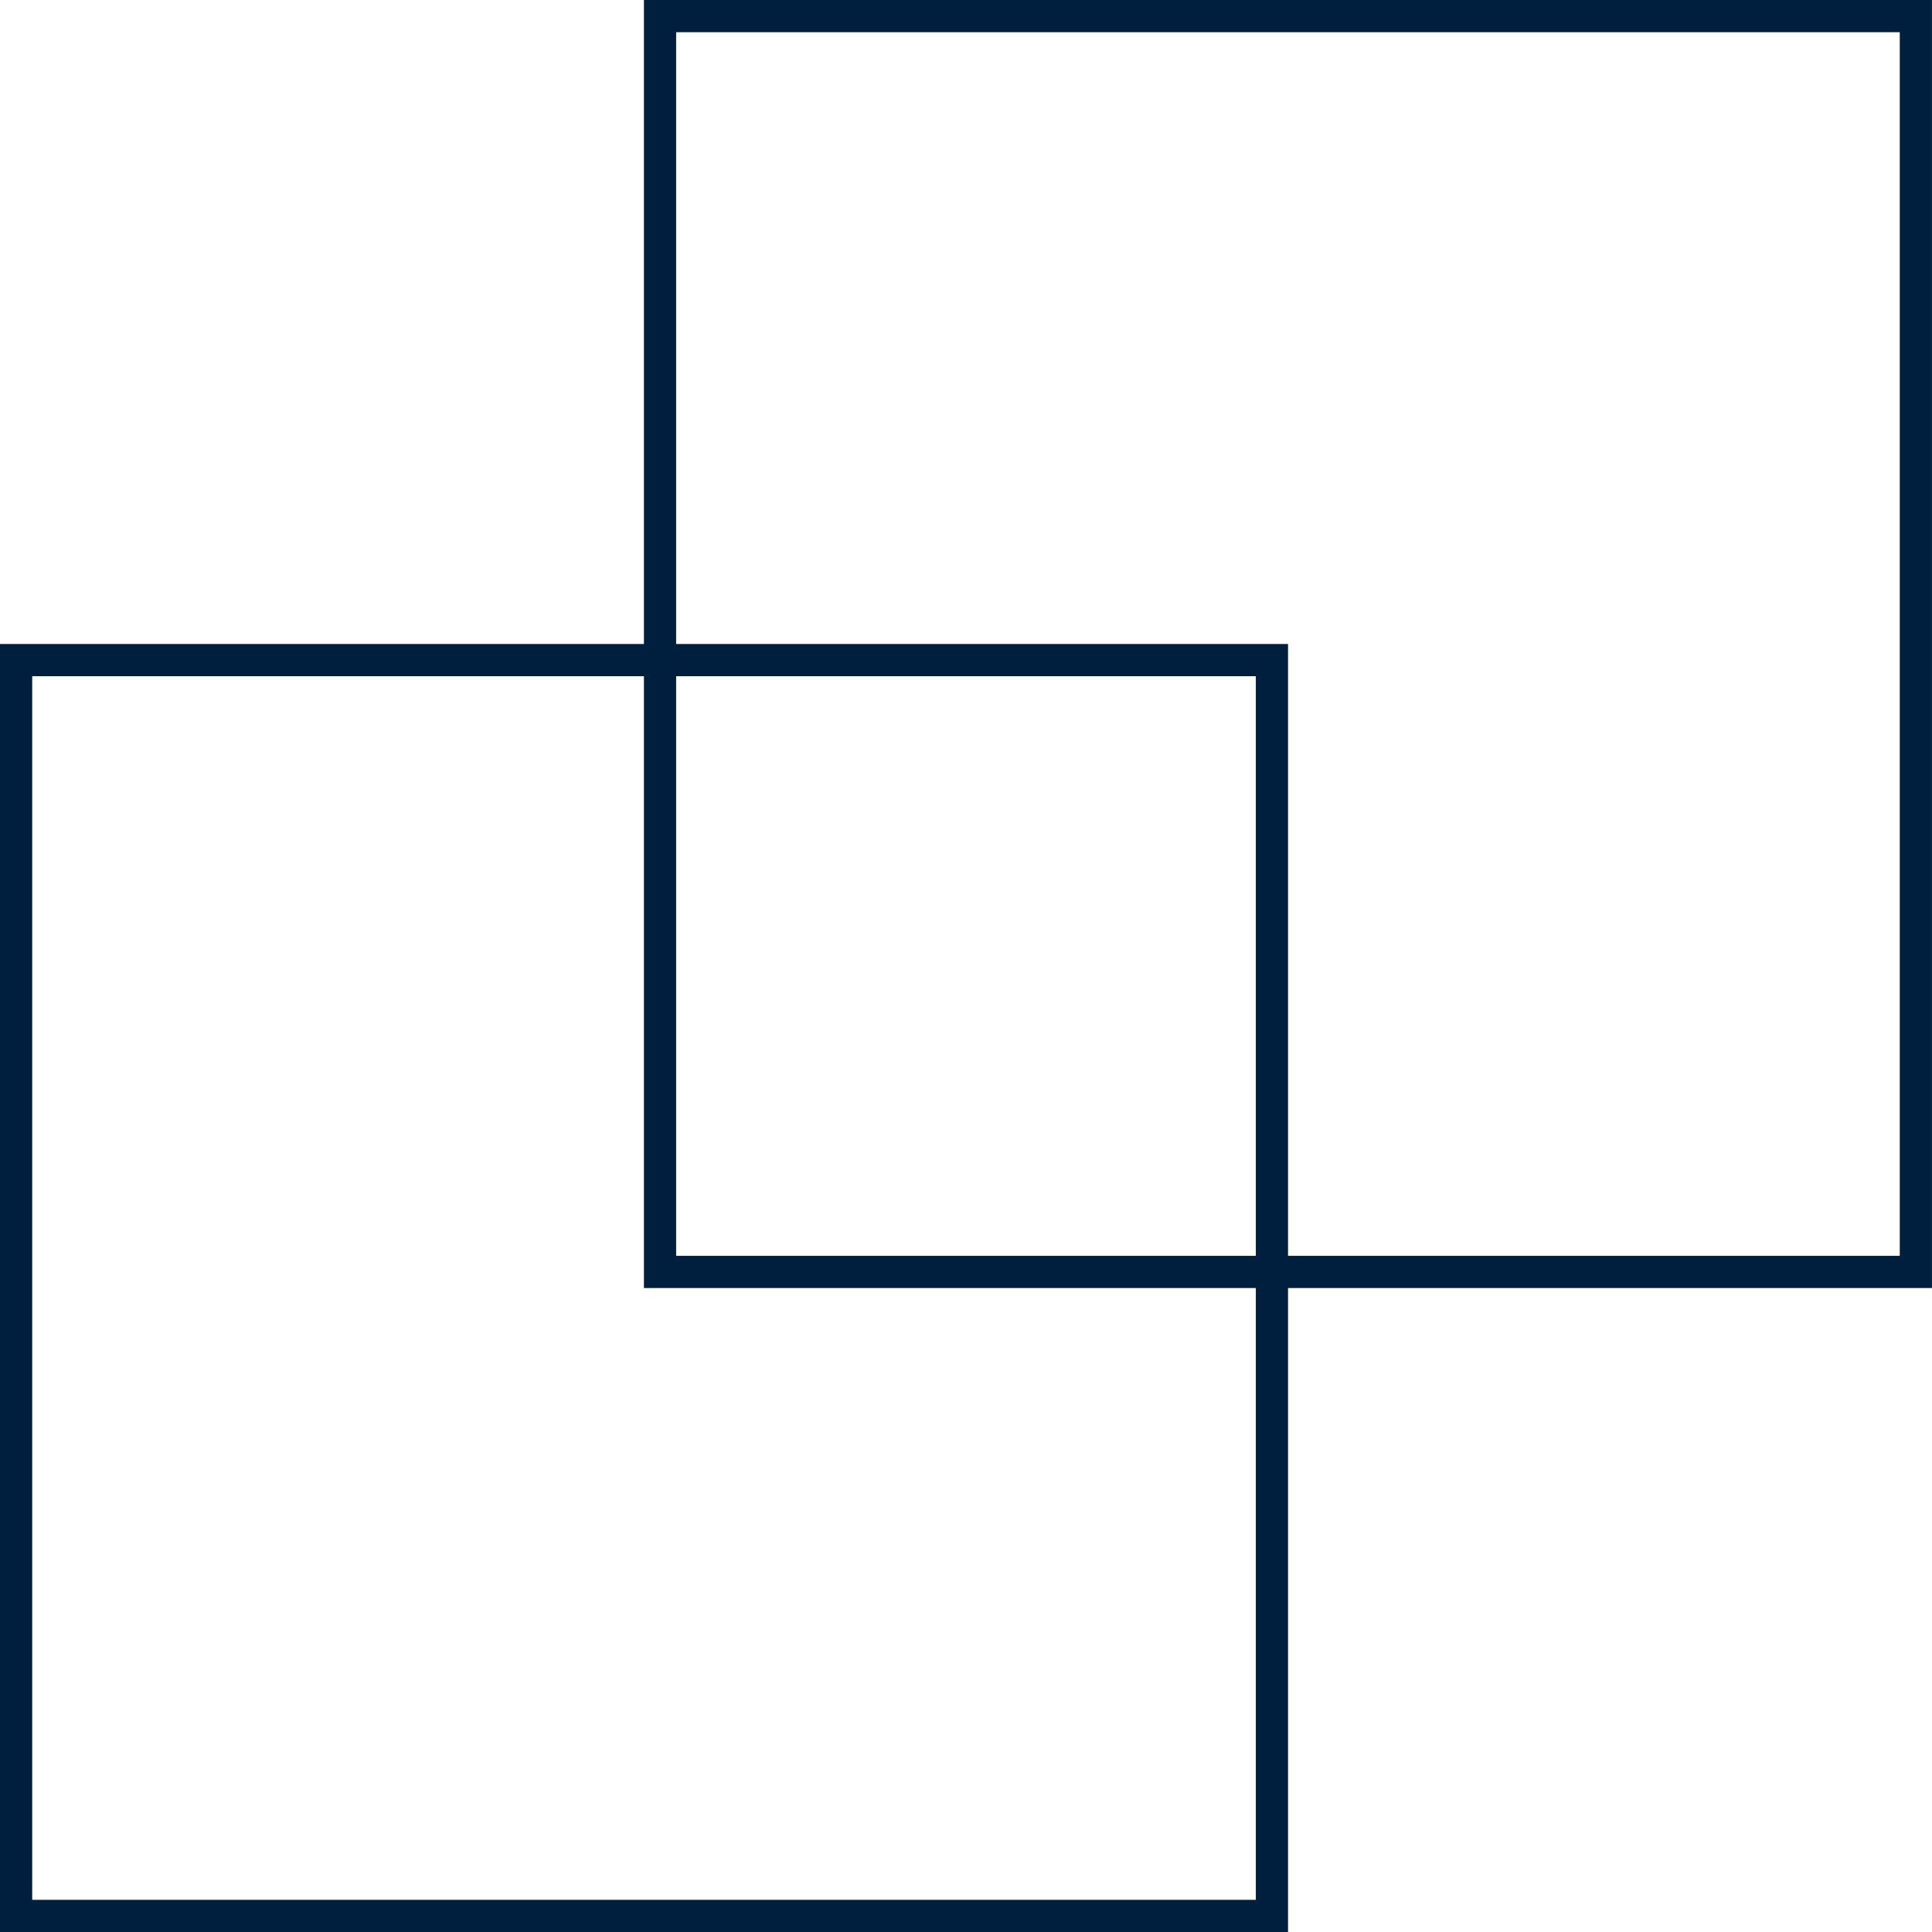
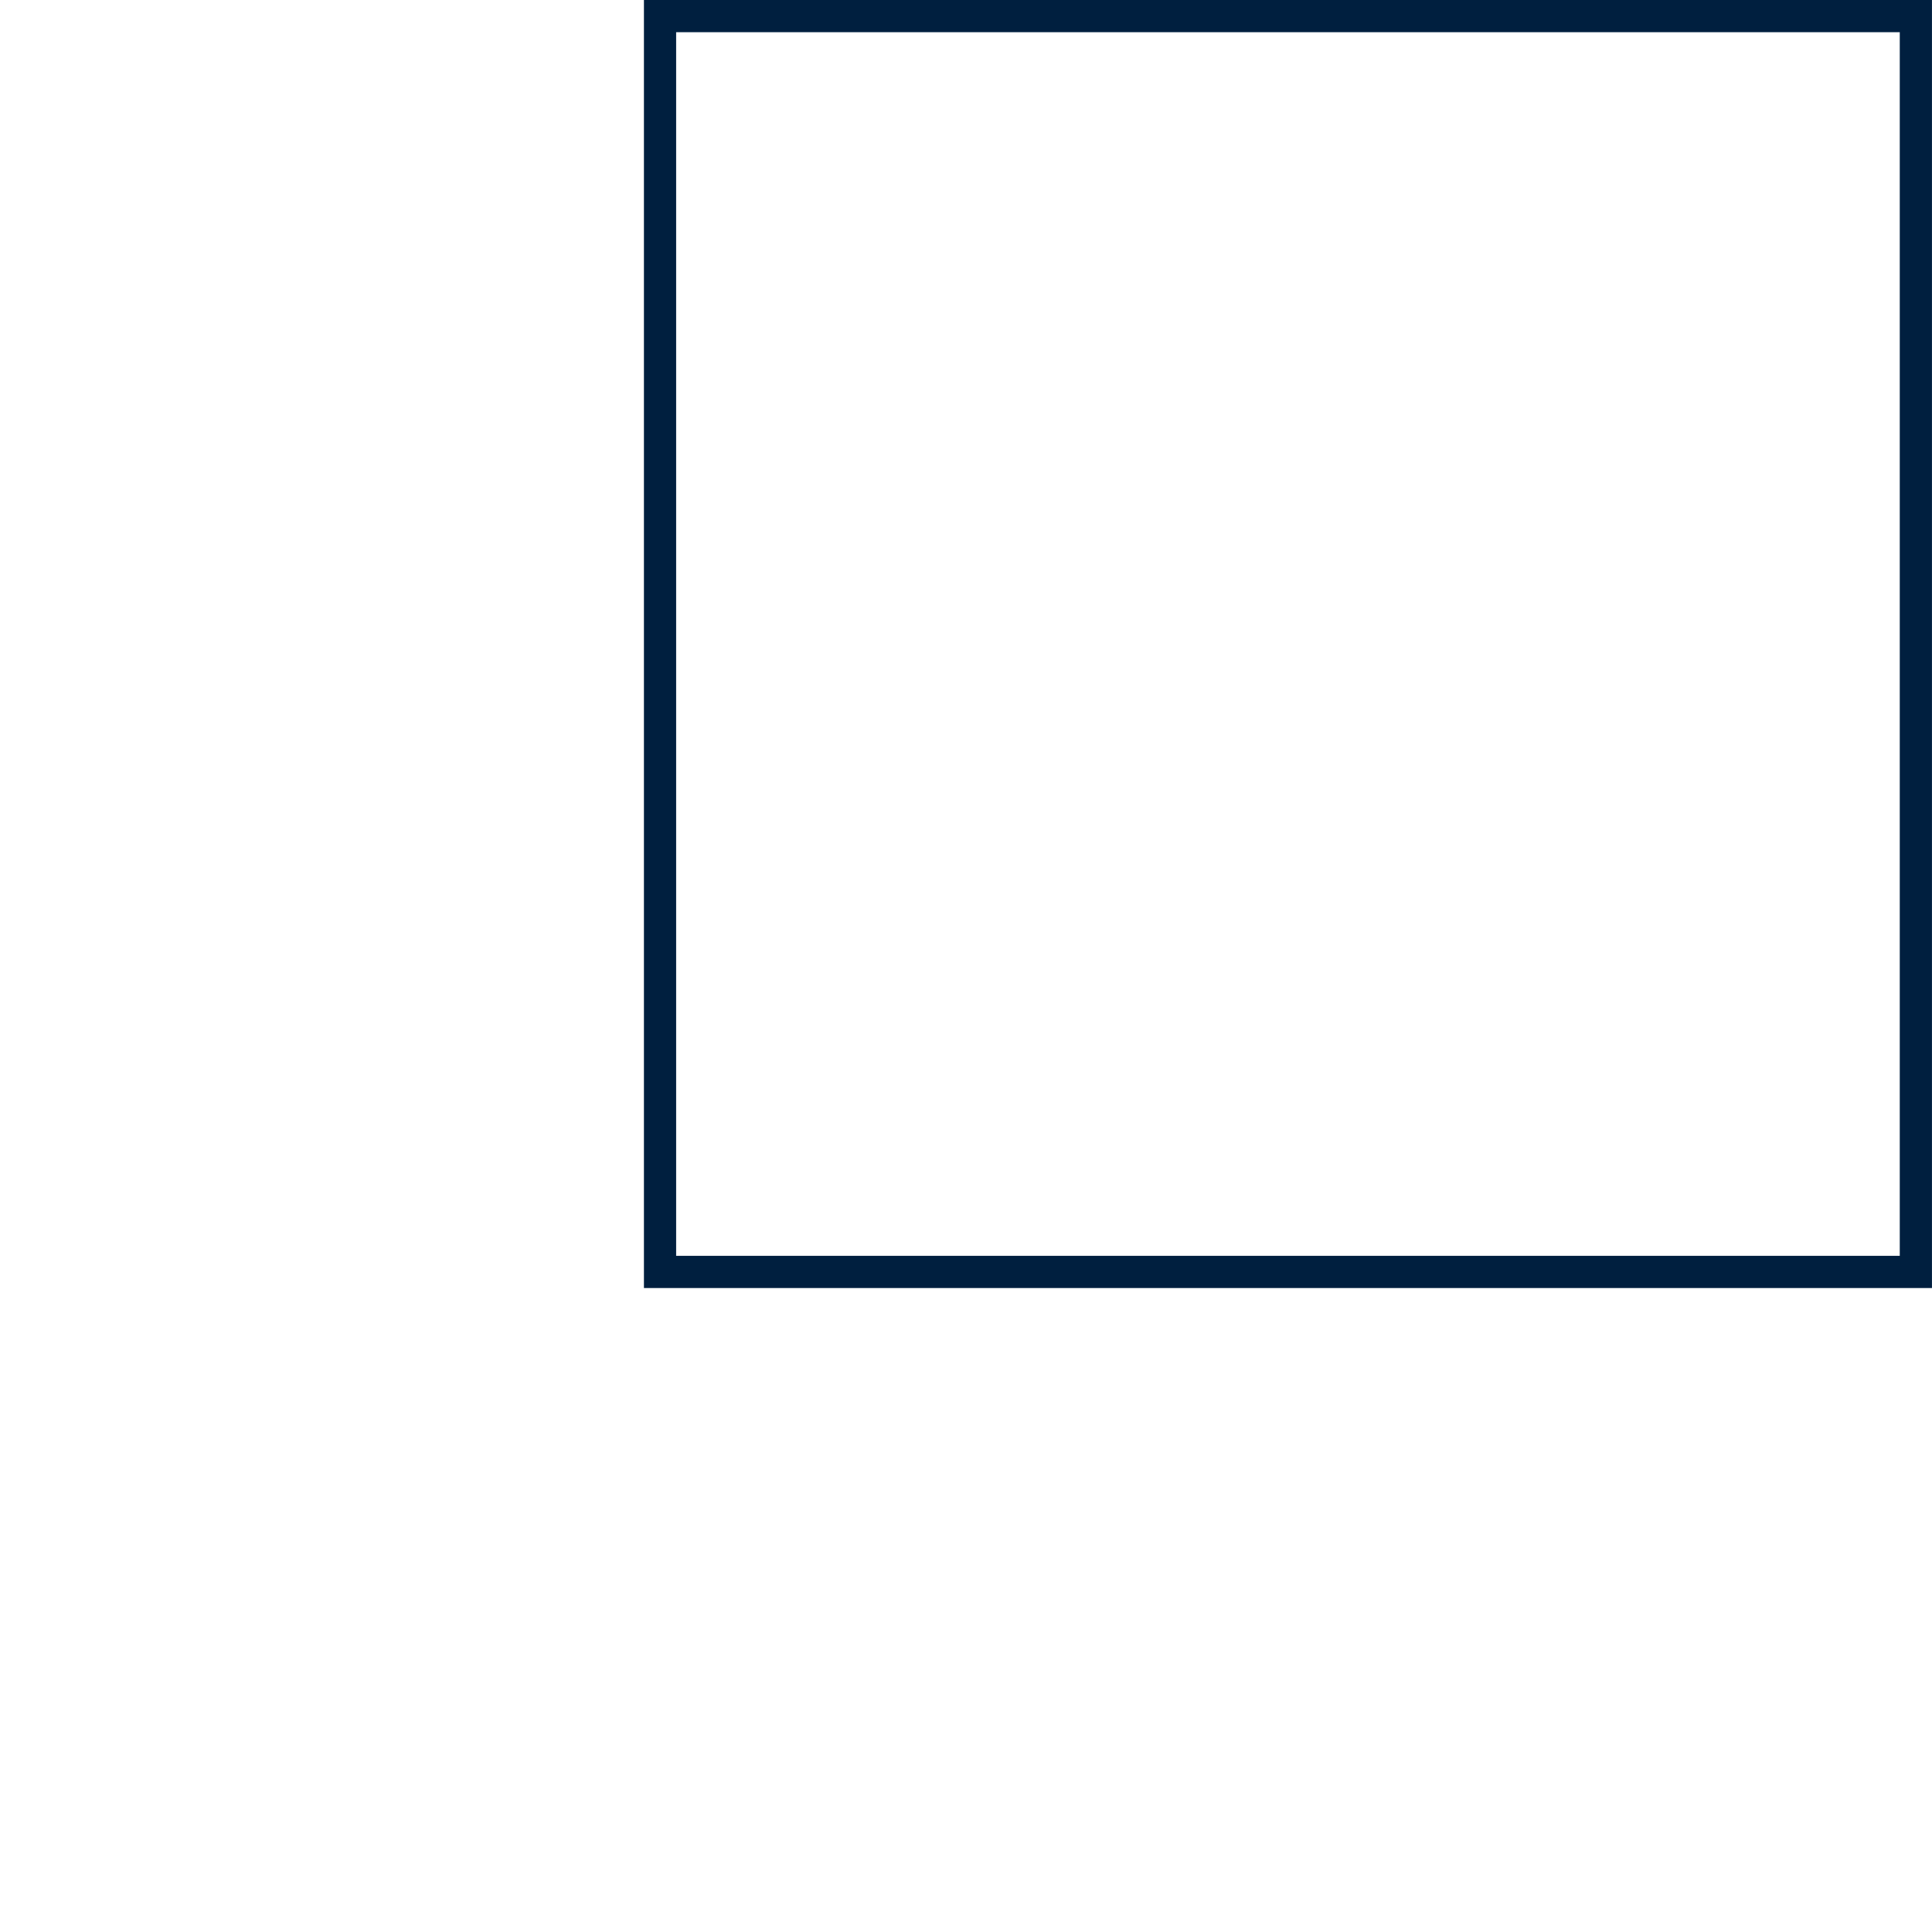
<svg xmlns="http://www.w3.org/2000/svg" width="60" height="60" viewBox="0 0 60 60" fill="none">
-   <rect x="0.5" y="20.5" width="39.001" height="39.001" stroke="#001F3F" />
  <rect x="20.498" y="0.5" width="39.001" height="39.001" stroke="#001F3F" />
</svg>